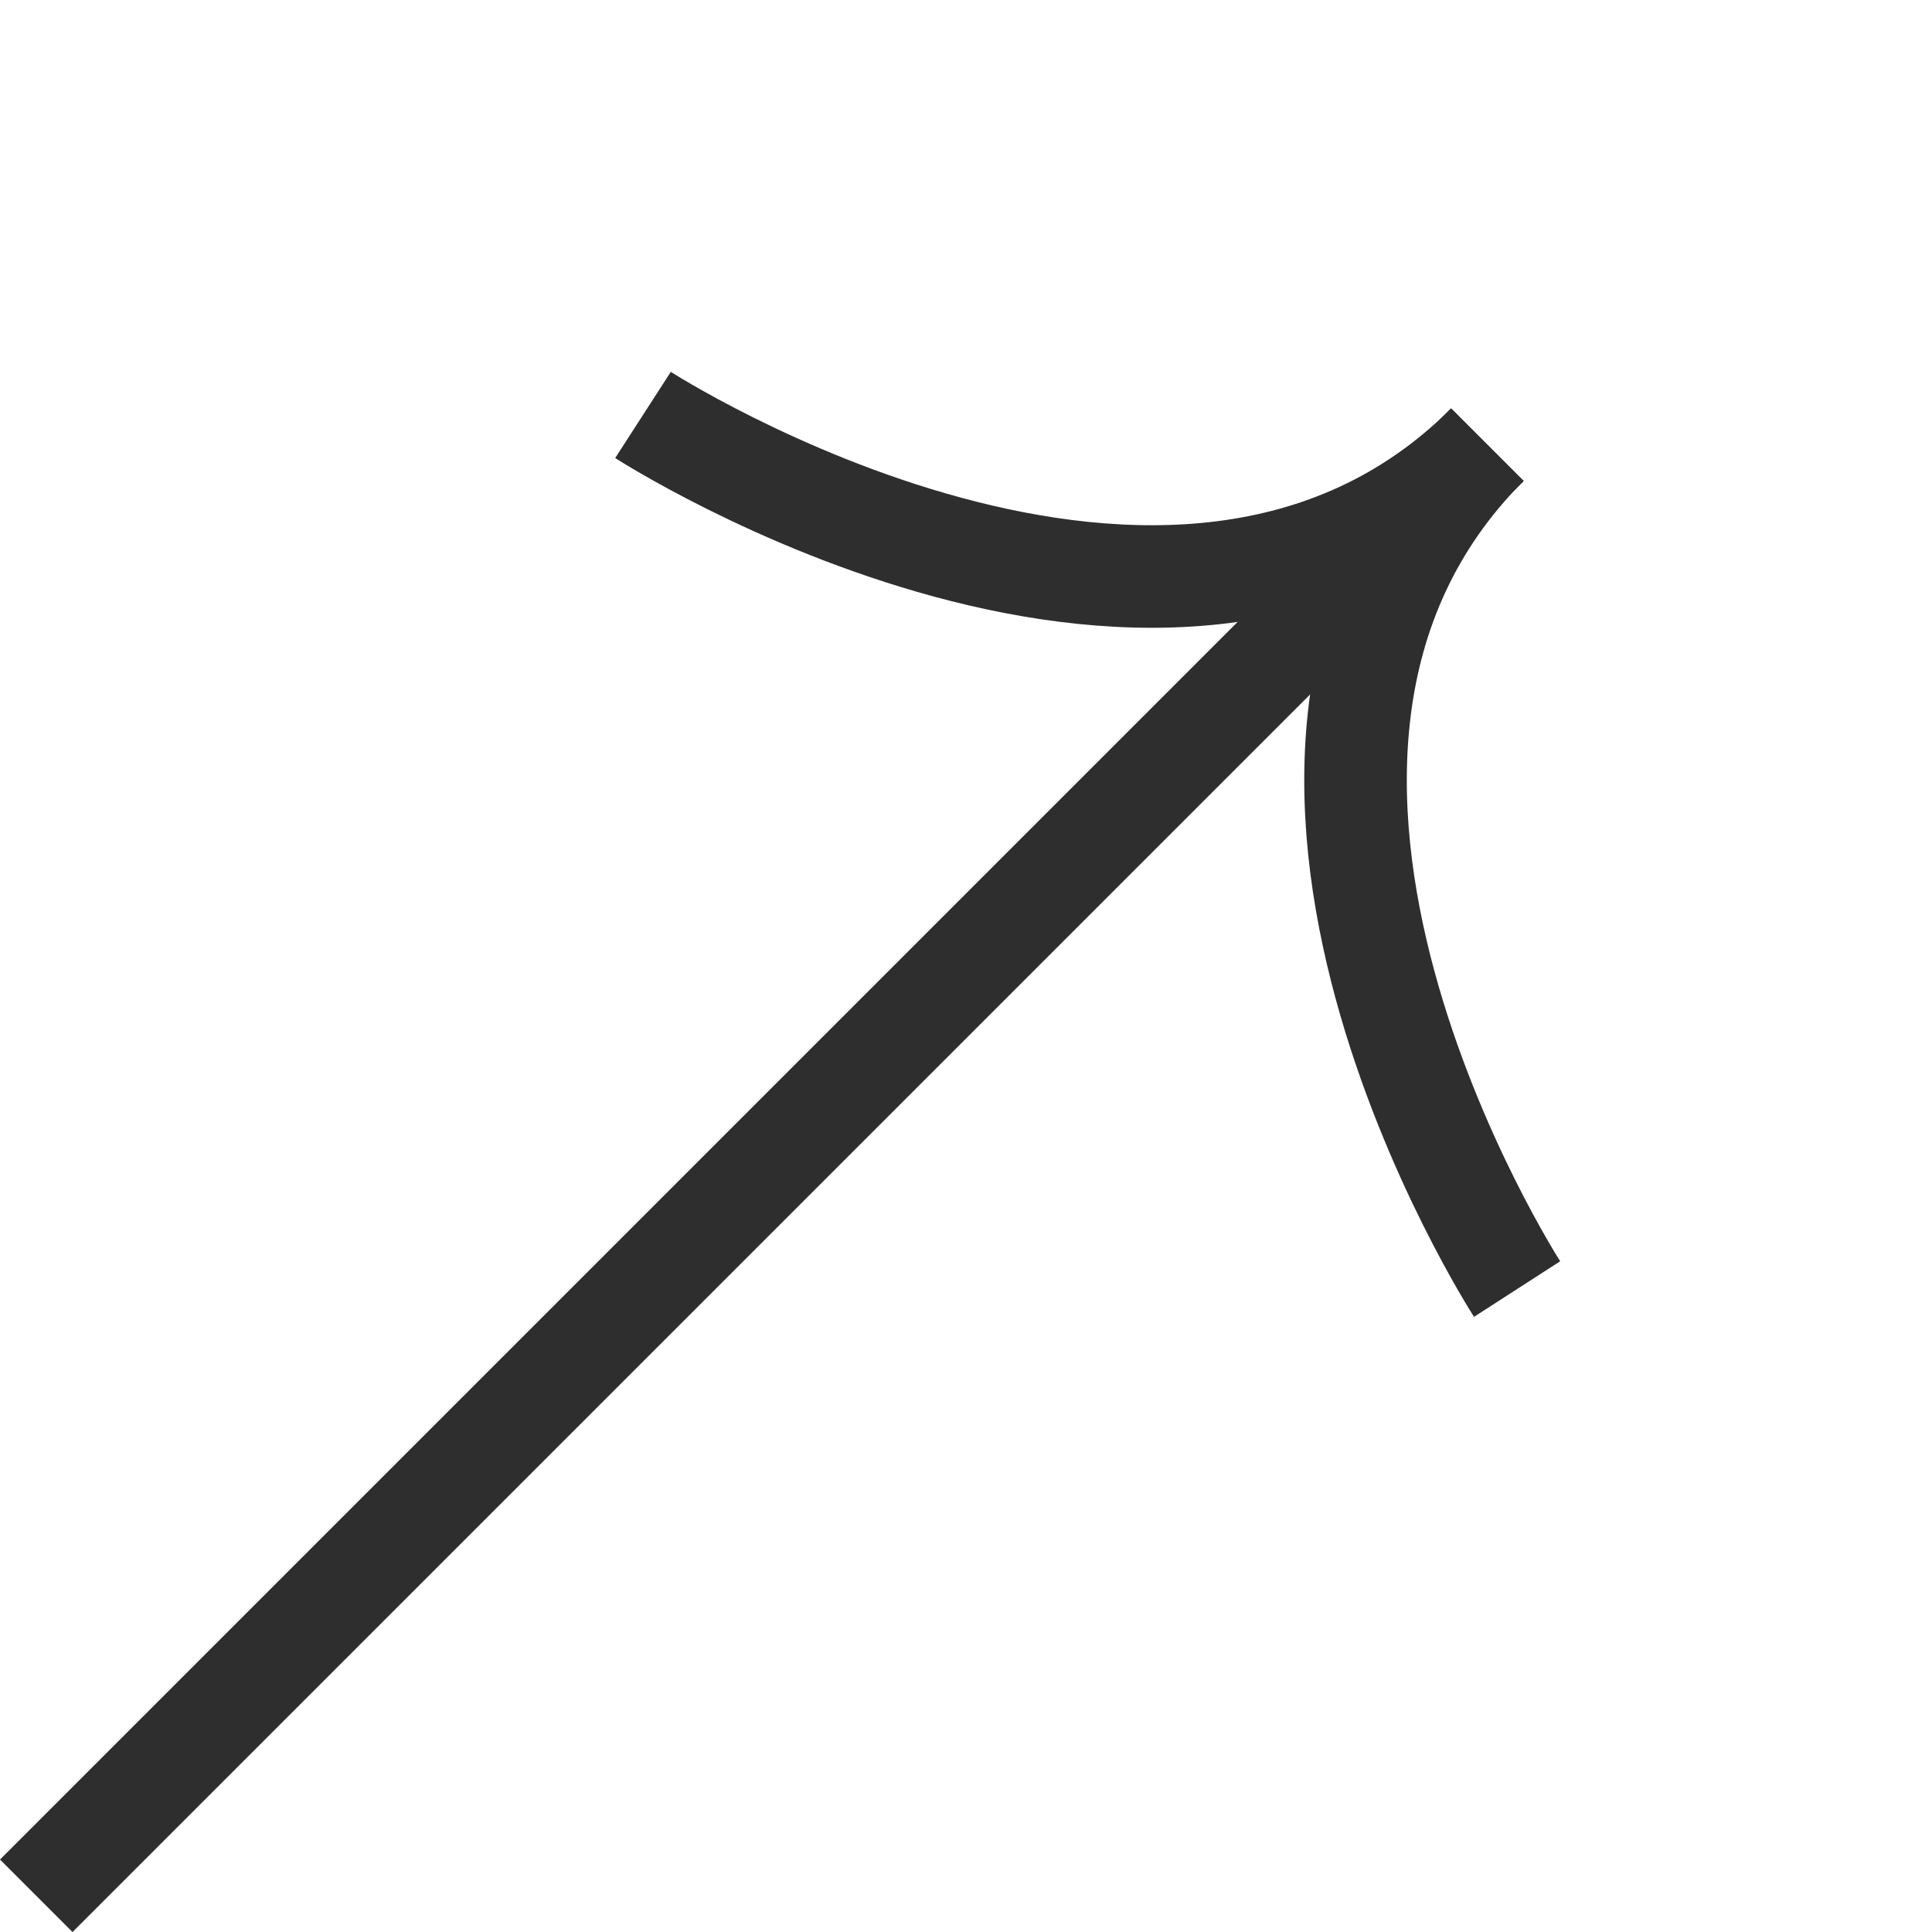
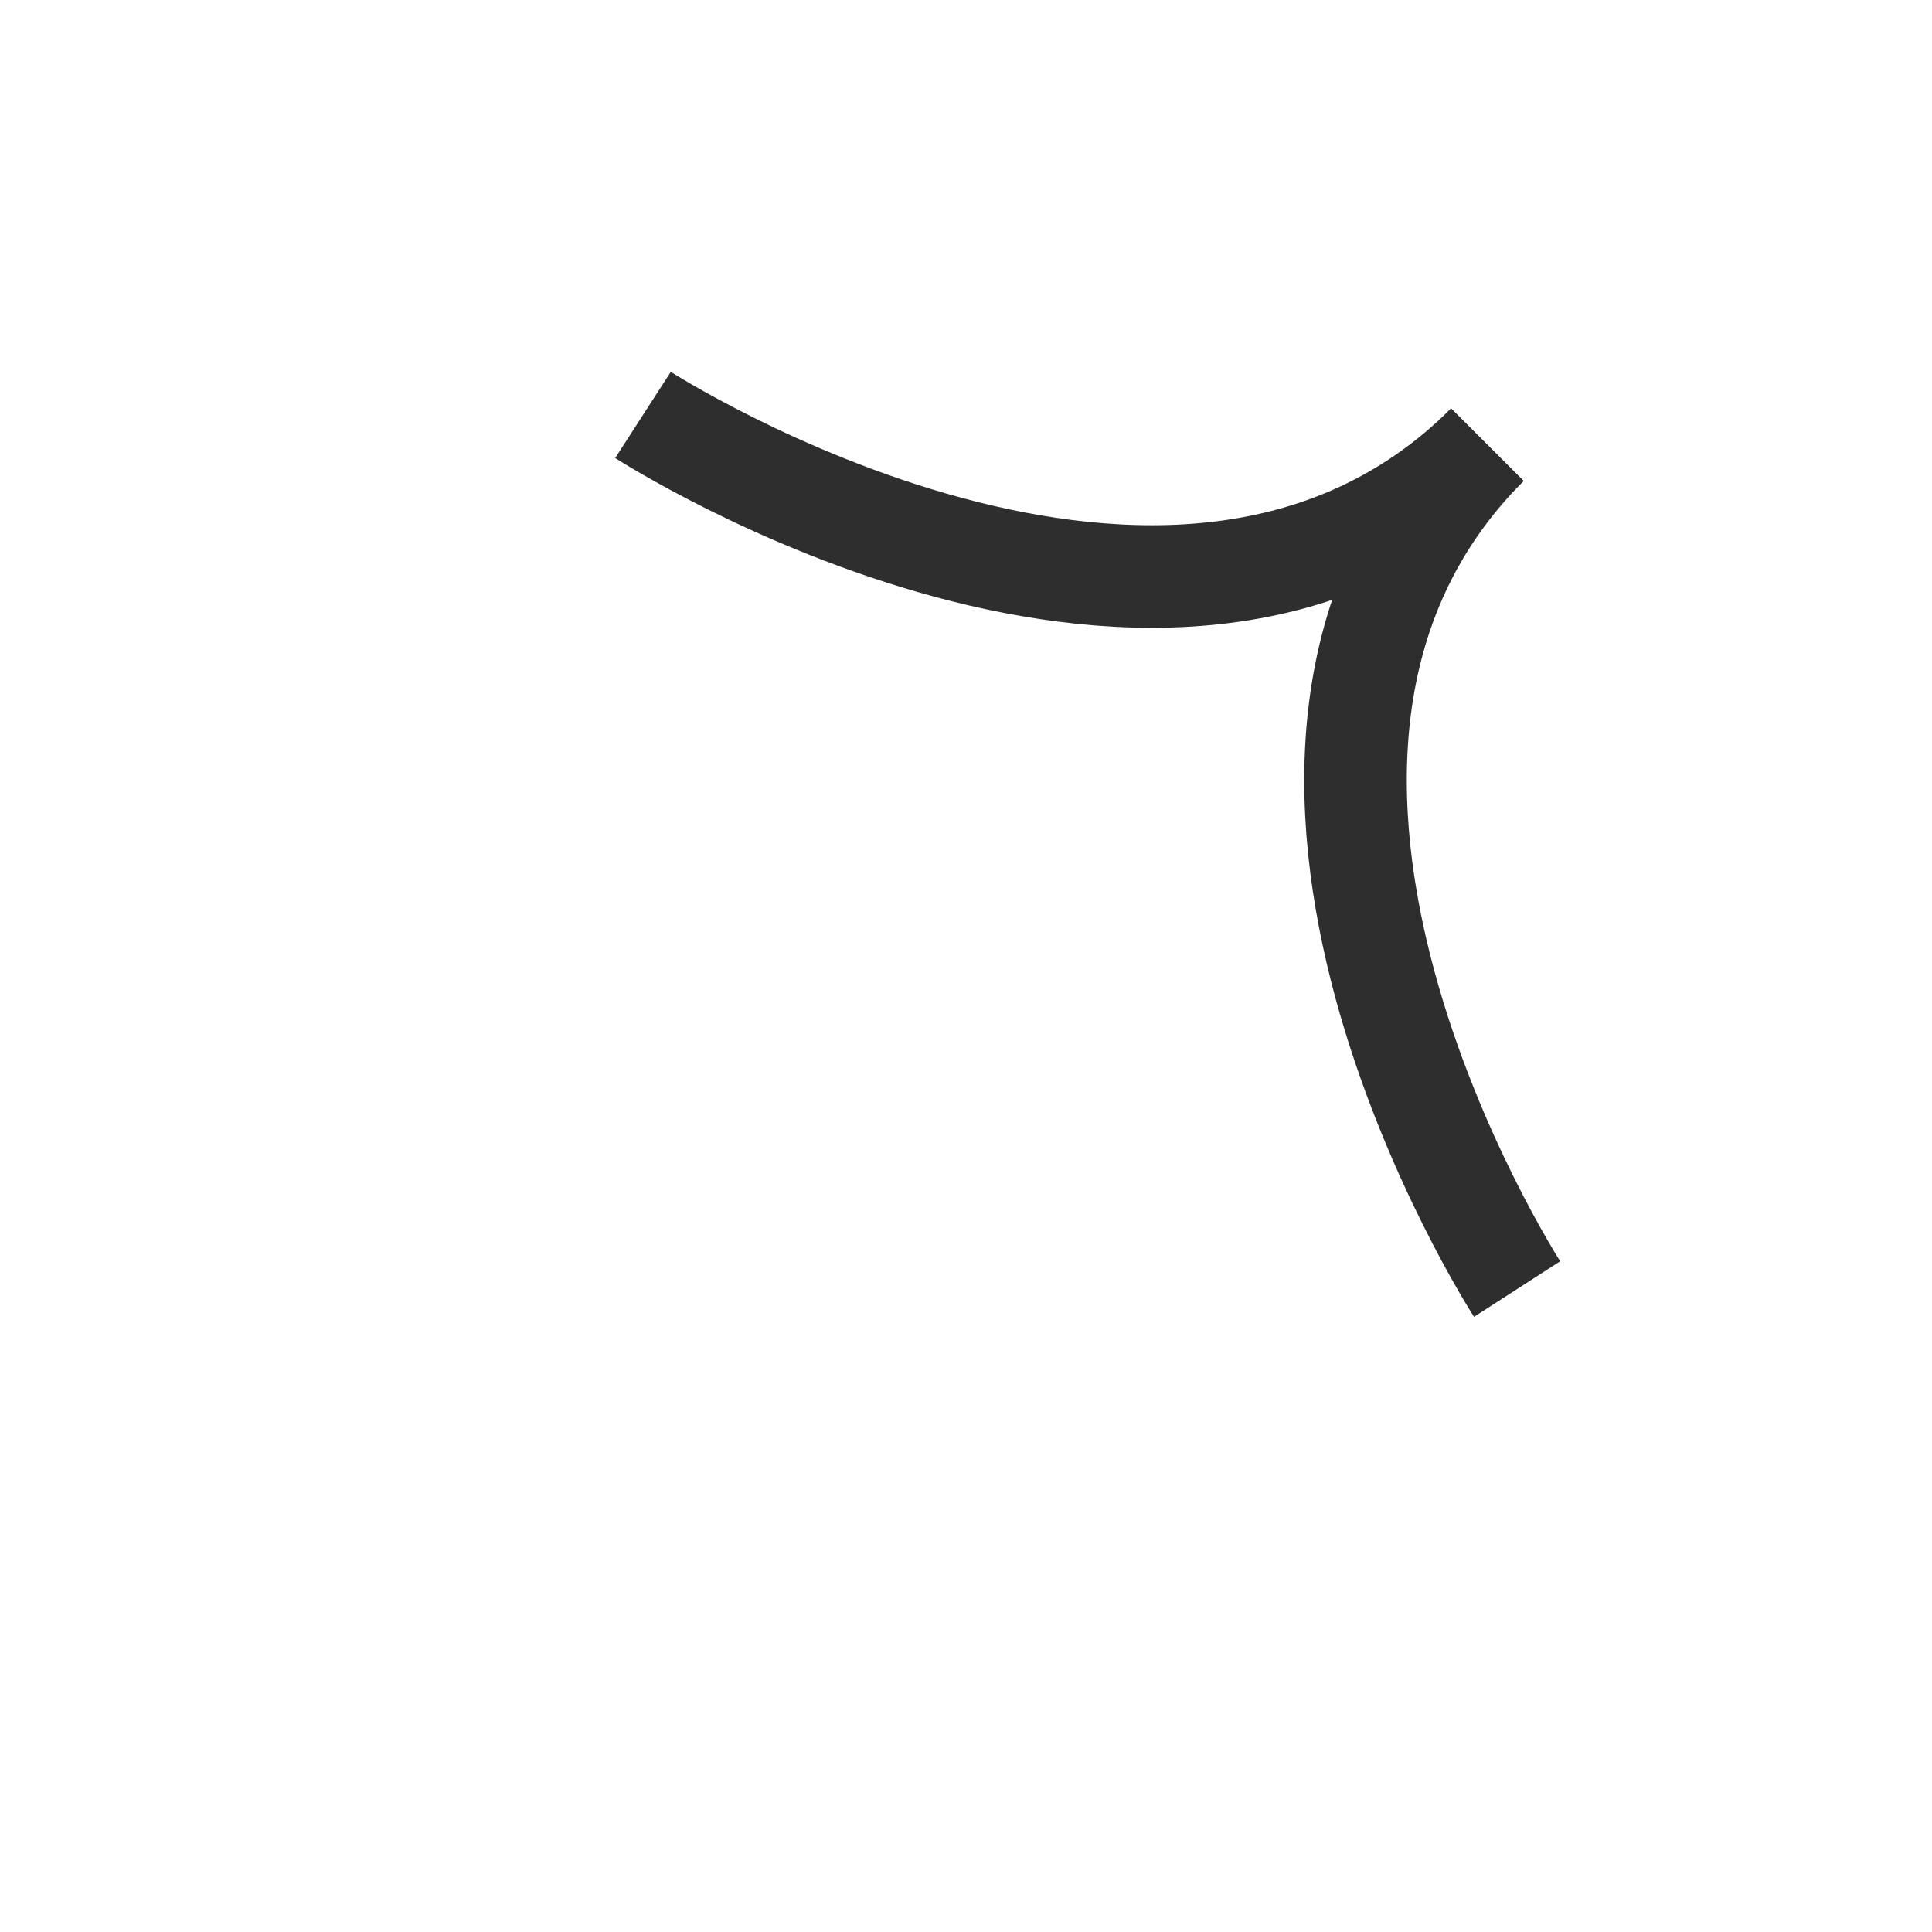
<svg xmlns="http://www.w3.org/2000/svg" width="18.839" height="18.839" viewBox="0 0 18.839 18.839">
  <g id="グループ_2785" data-name="グループ 2785" transform="translate(8184.056 7027.684) rotate(-45)">
-     <line id="線_17" data-name="線 17" x2="20.01" transform="translate(-830.5 -10743.003)" fill="none" stroke="#2e2e2e" stroke-width="1" />
    <path id="パス_37405" data-name="パス 37405" d="M-814.242-10749.484s1.3,6.027,5.616,6.027" transform="translate(-1.864 0.454)" fill="none" stroke="#2e2e2e" stroke-width="1" />
    <path id="パス_37406" data-name="パス 37406" d="M-814.242-10743.456s1.3-6.027,5.616-6.027" transform="translate(-1.864 6.48)" fill="none" stroke="#2e2e2e" stroke-width="1" />
  </g>
</svg>